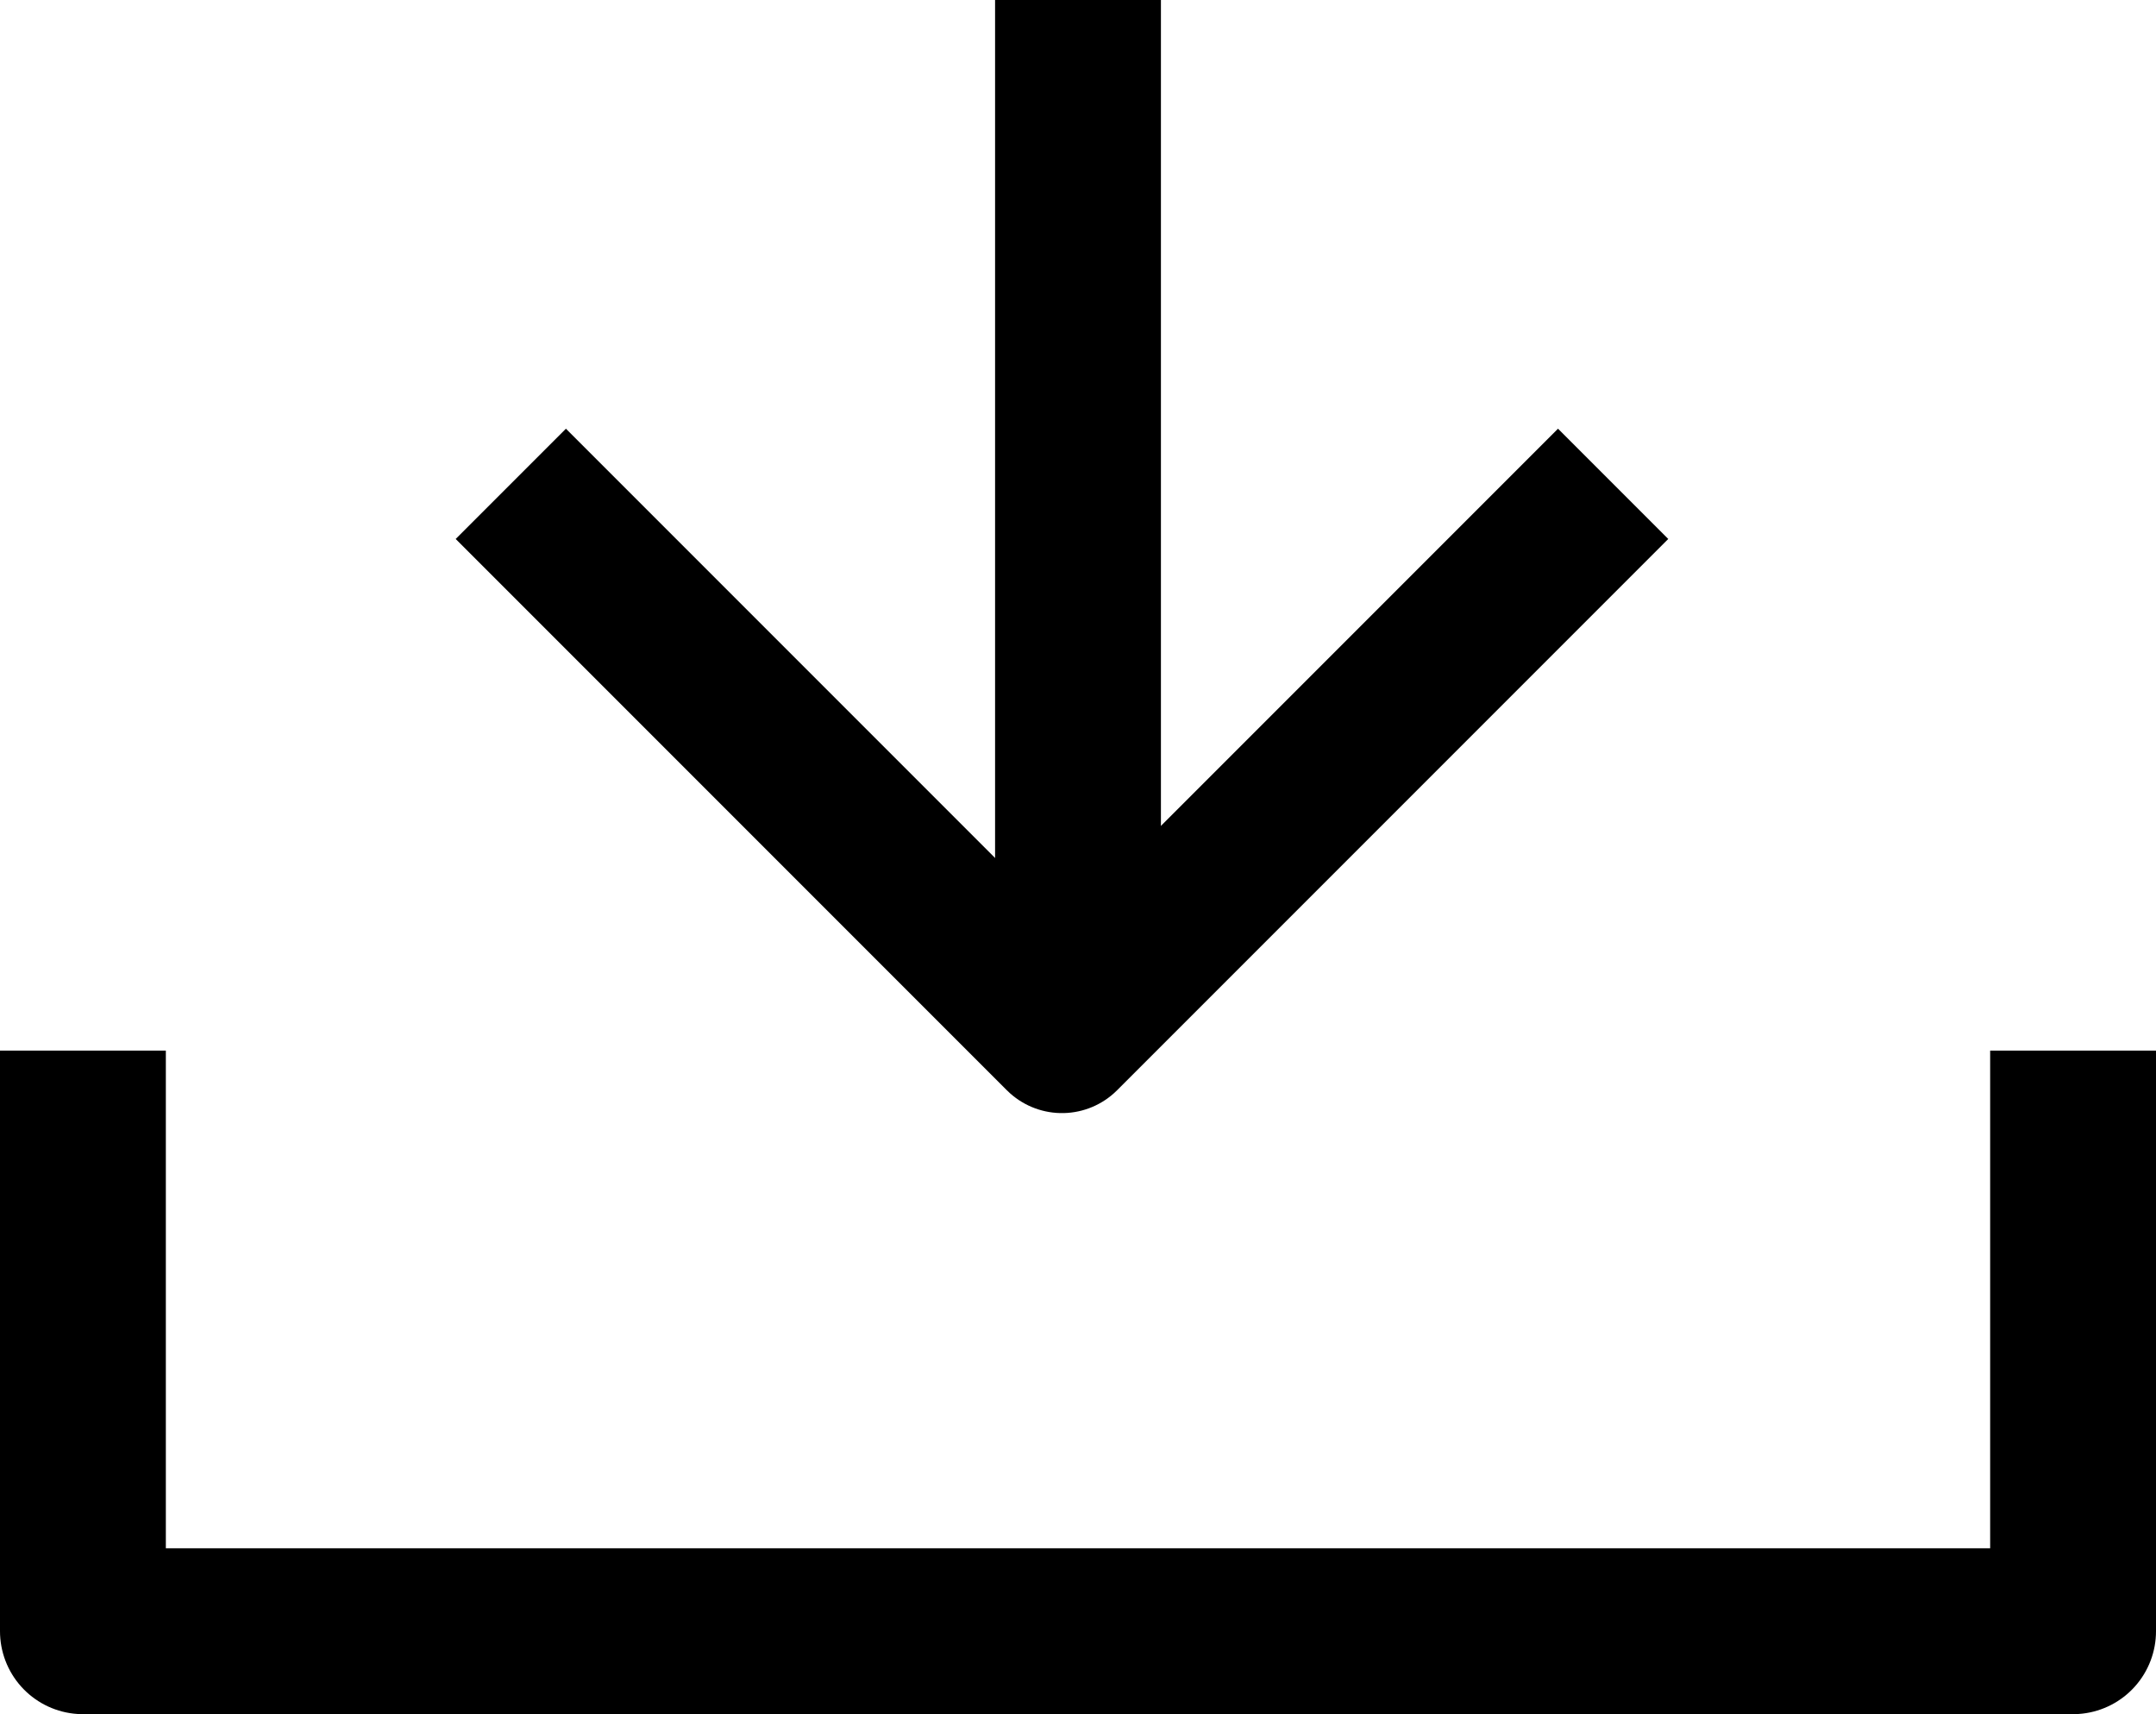
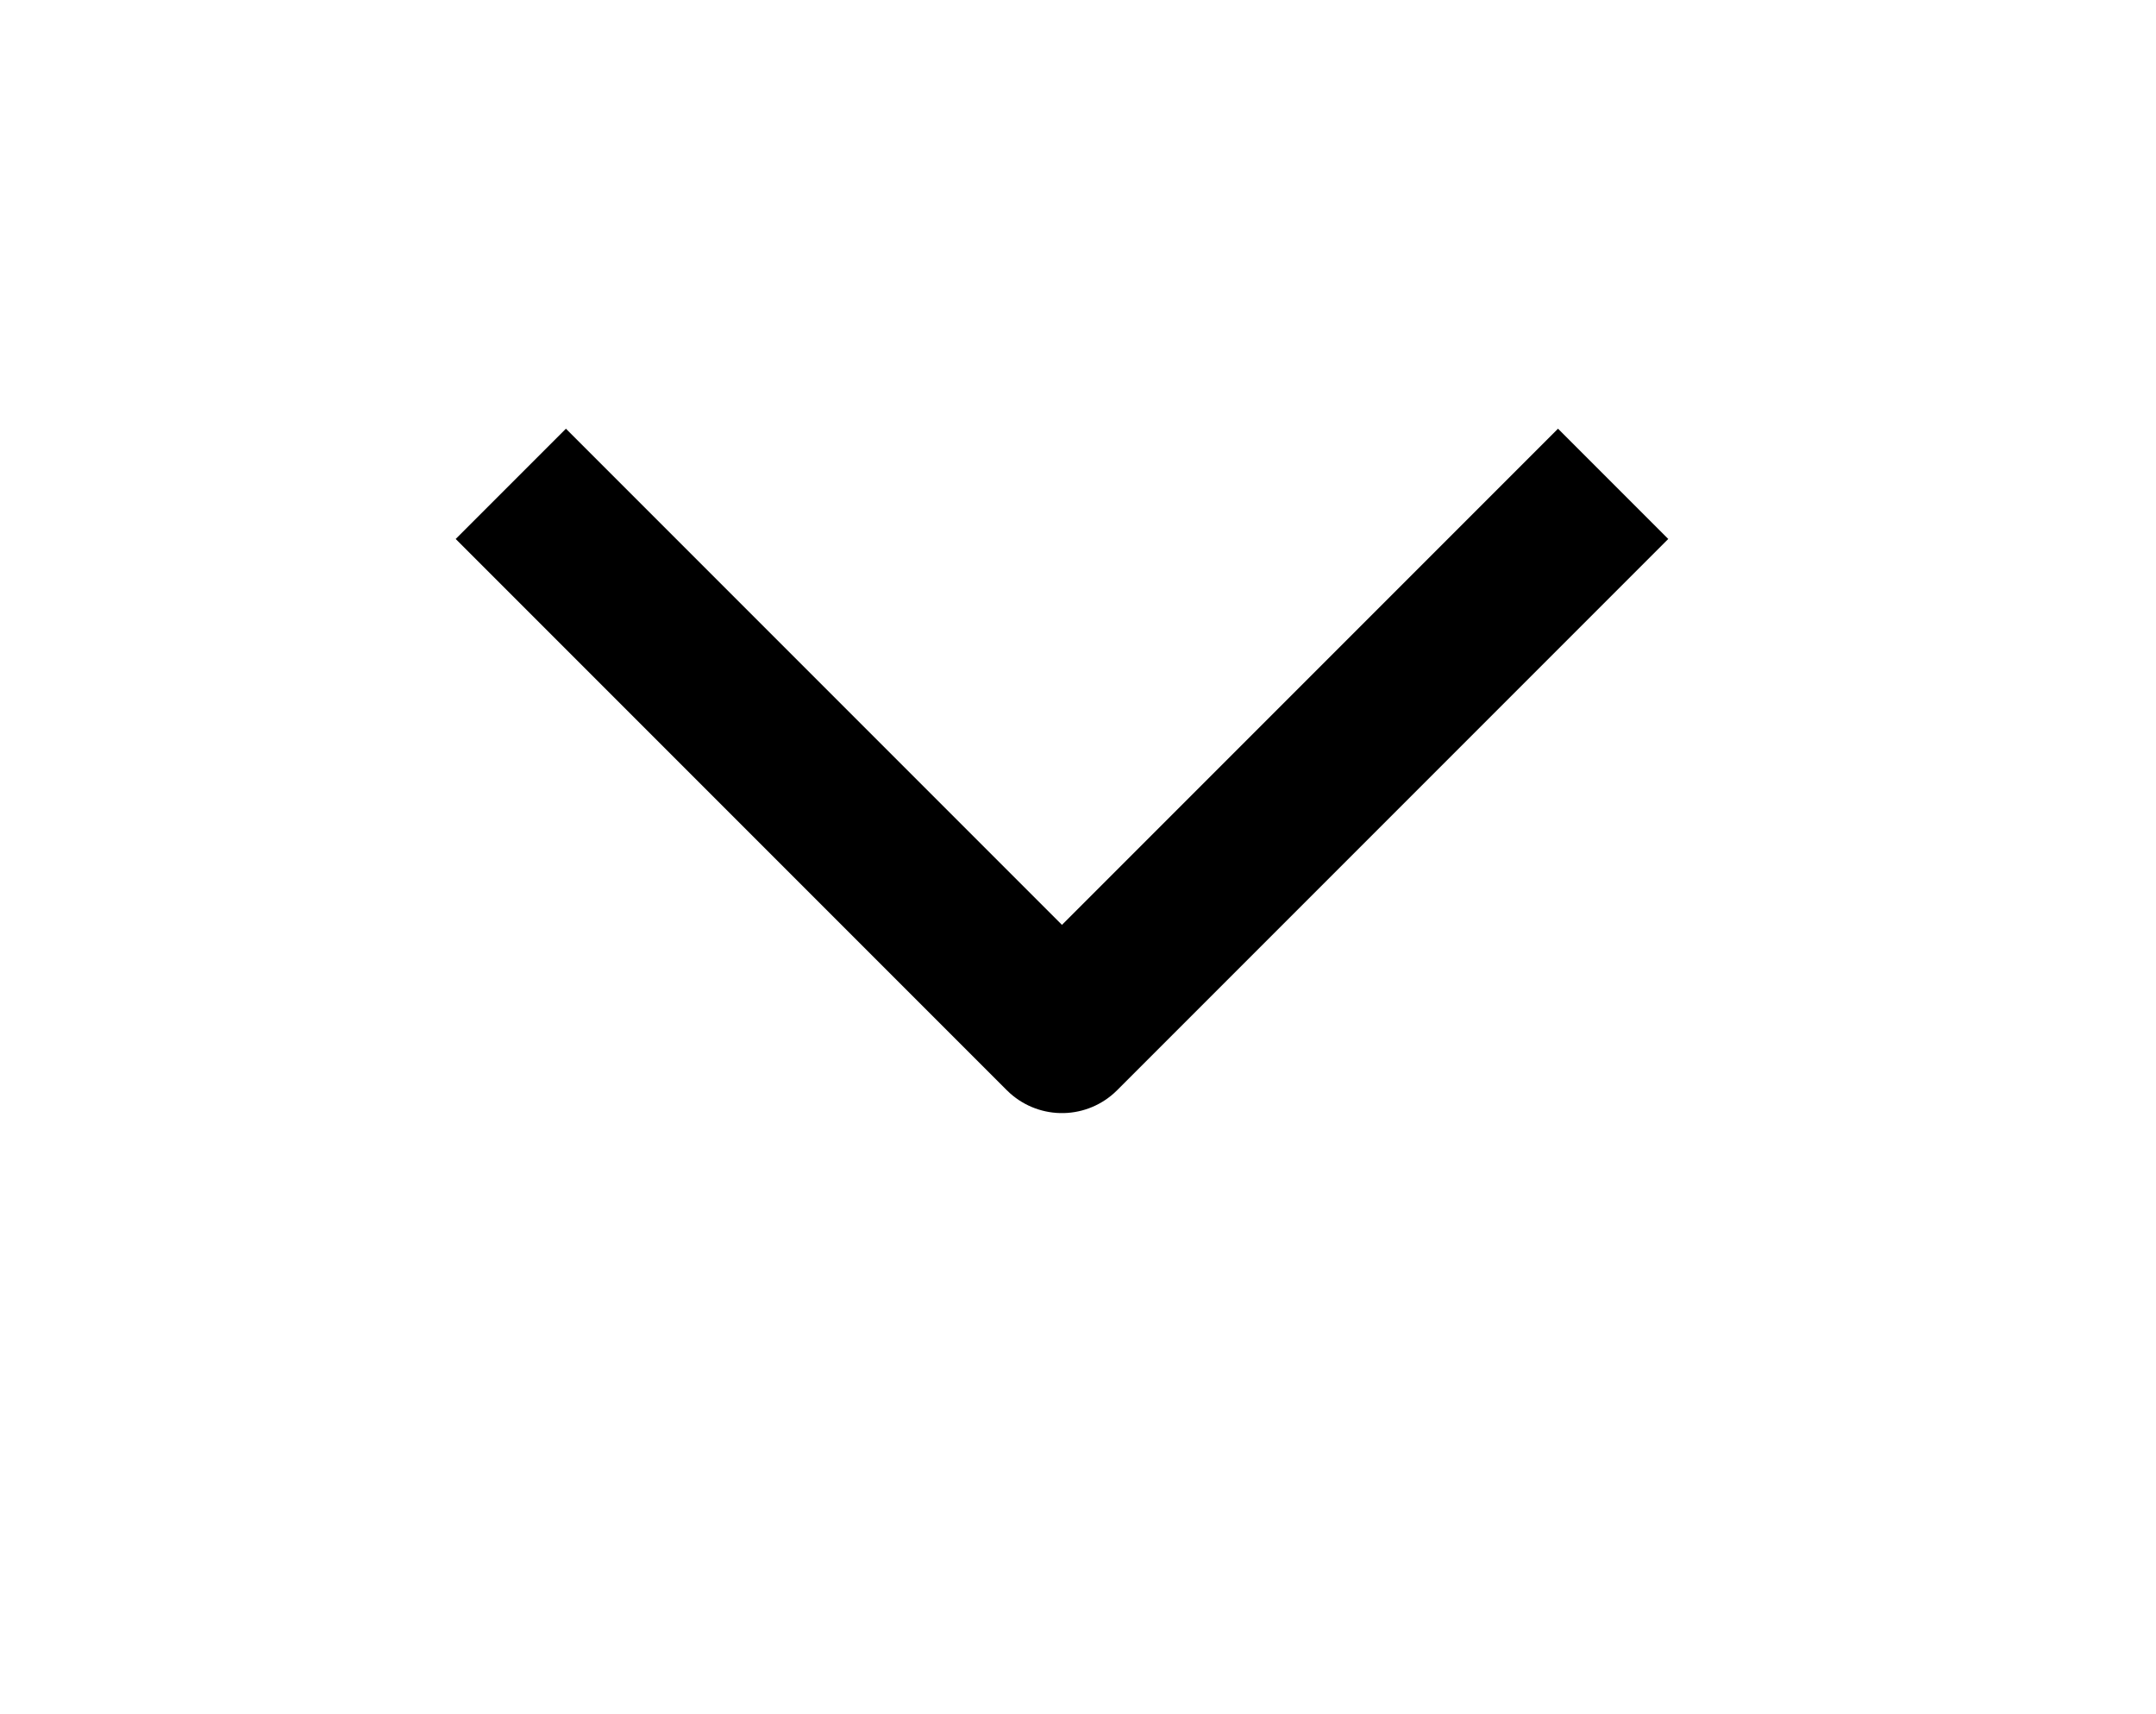
<svg xmlns="http://www.w3.org/2000/svg" viewBox="0 0 39 31">
  <defs>
    <style>.cls-1,.cls-2{fill:none;stroke:#000;stroke-linejoin:round;}.cls-1{stroke-width:3px;}.cls-2{stroke-width:2.82px;}</style>
  </defs>
  <title>icon-download</title>
  <g id="Layer_2" data-name="Layer 2">
    <g id="Layer_3" data-name="Layer 3">
-       <polyline class="cls-1" points="1.5 19 1.5 29.5 37.5 29.5 37.5 19" />
      <polyline class="cls-2" points="29.18 8.75 19.21 18.72 9.24 8.75" />
-       <line class="cls-1" x1="19.5" y1="18" x2="19.5" />
    </g>
  </g>
</svg>